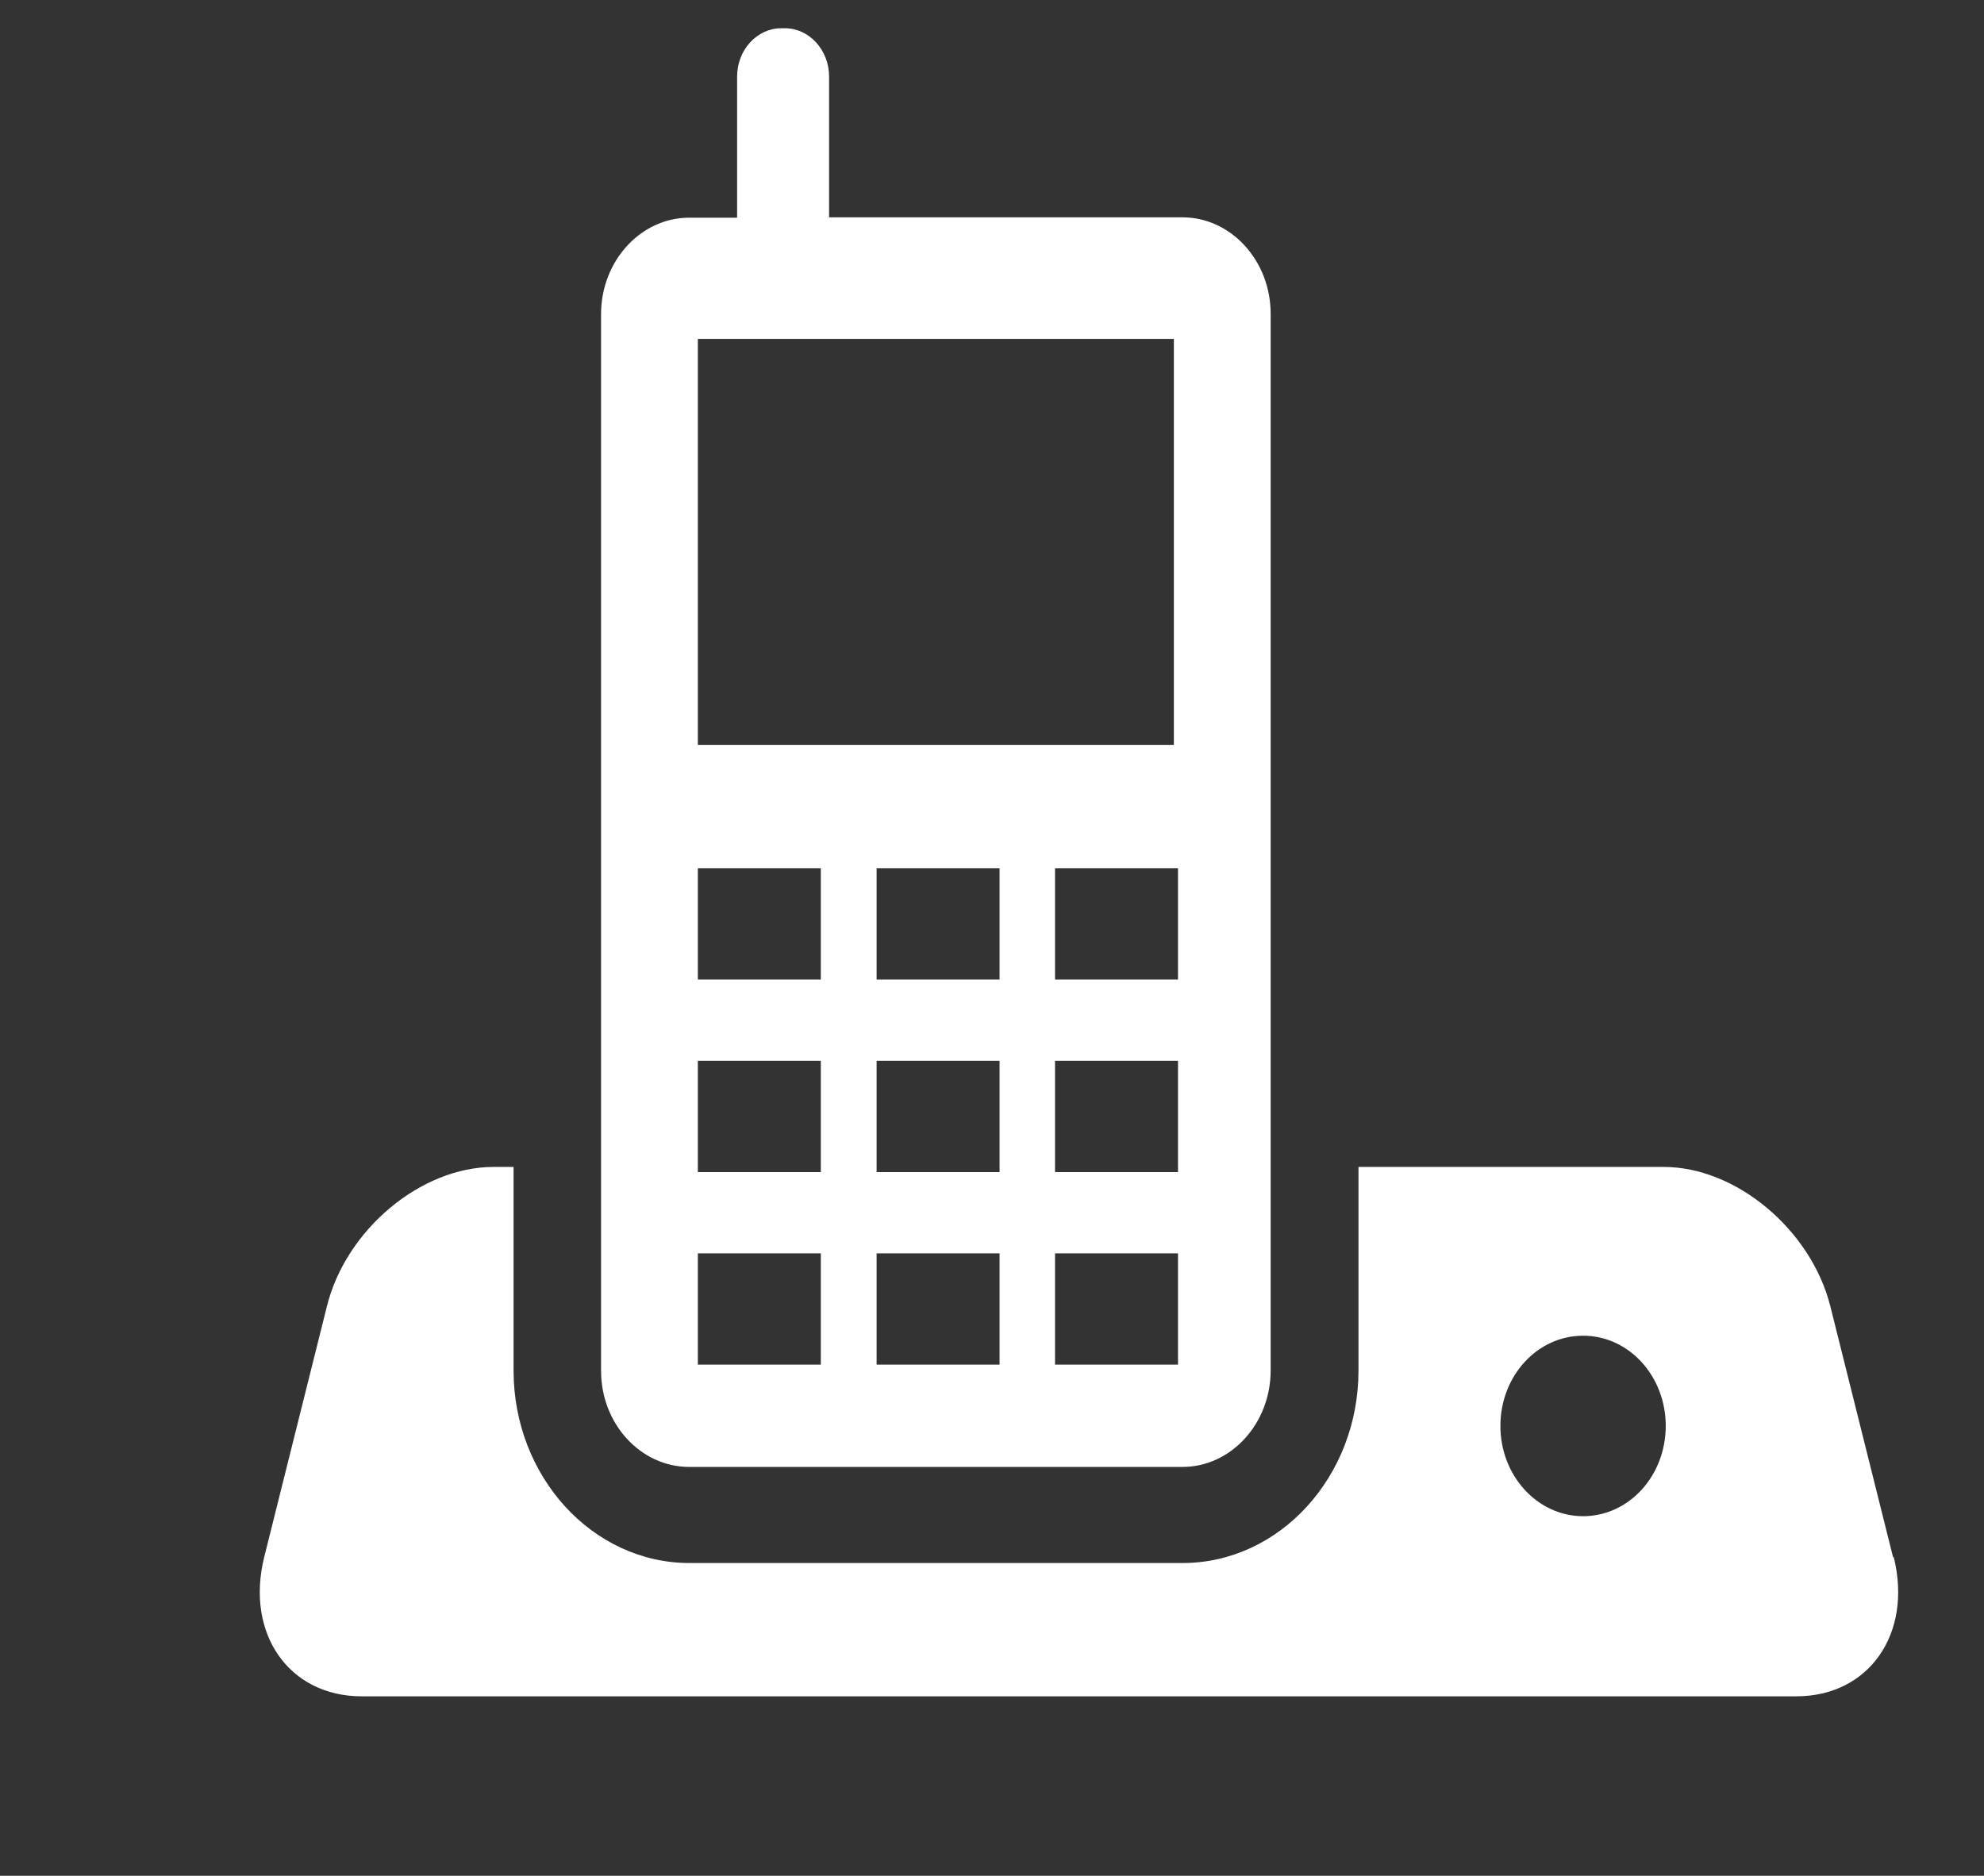
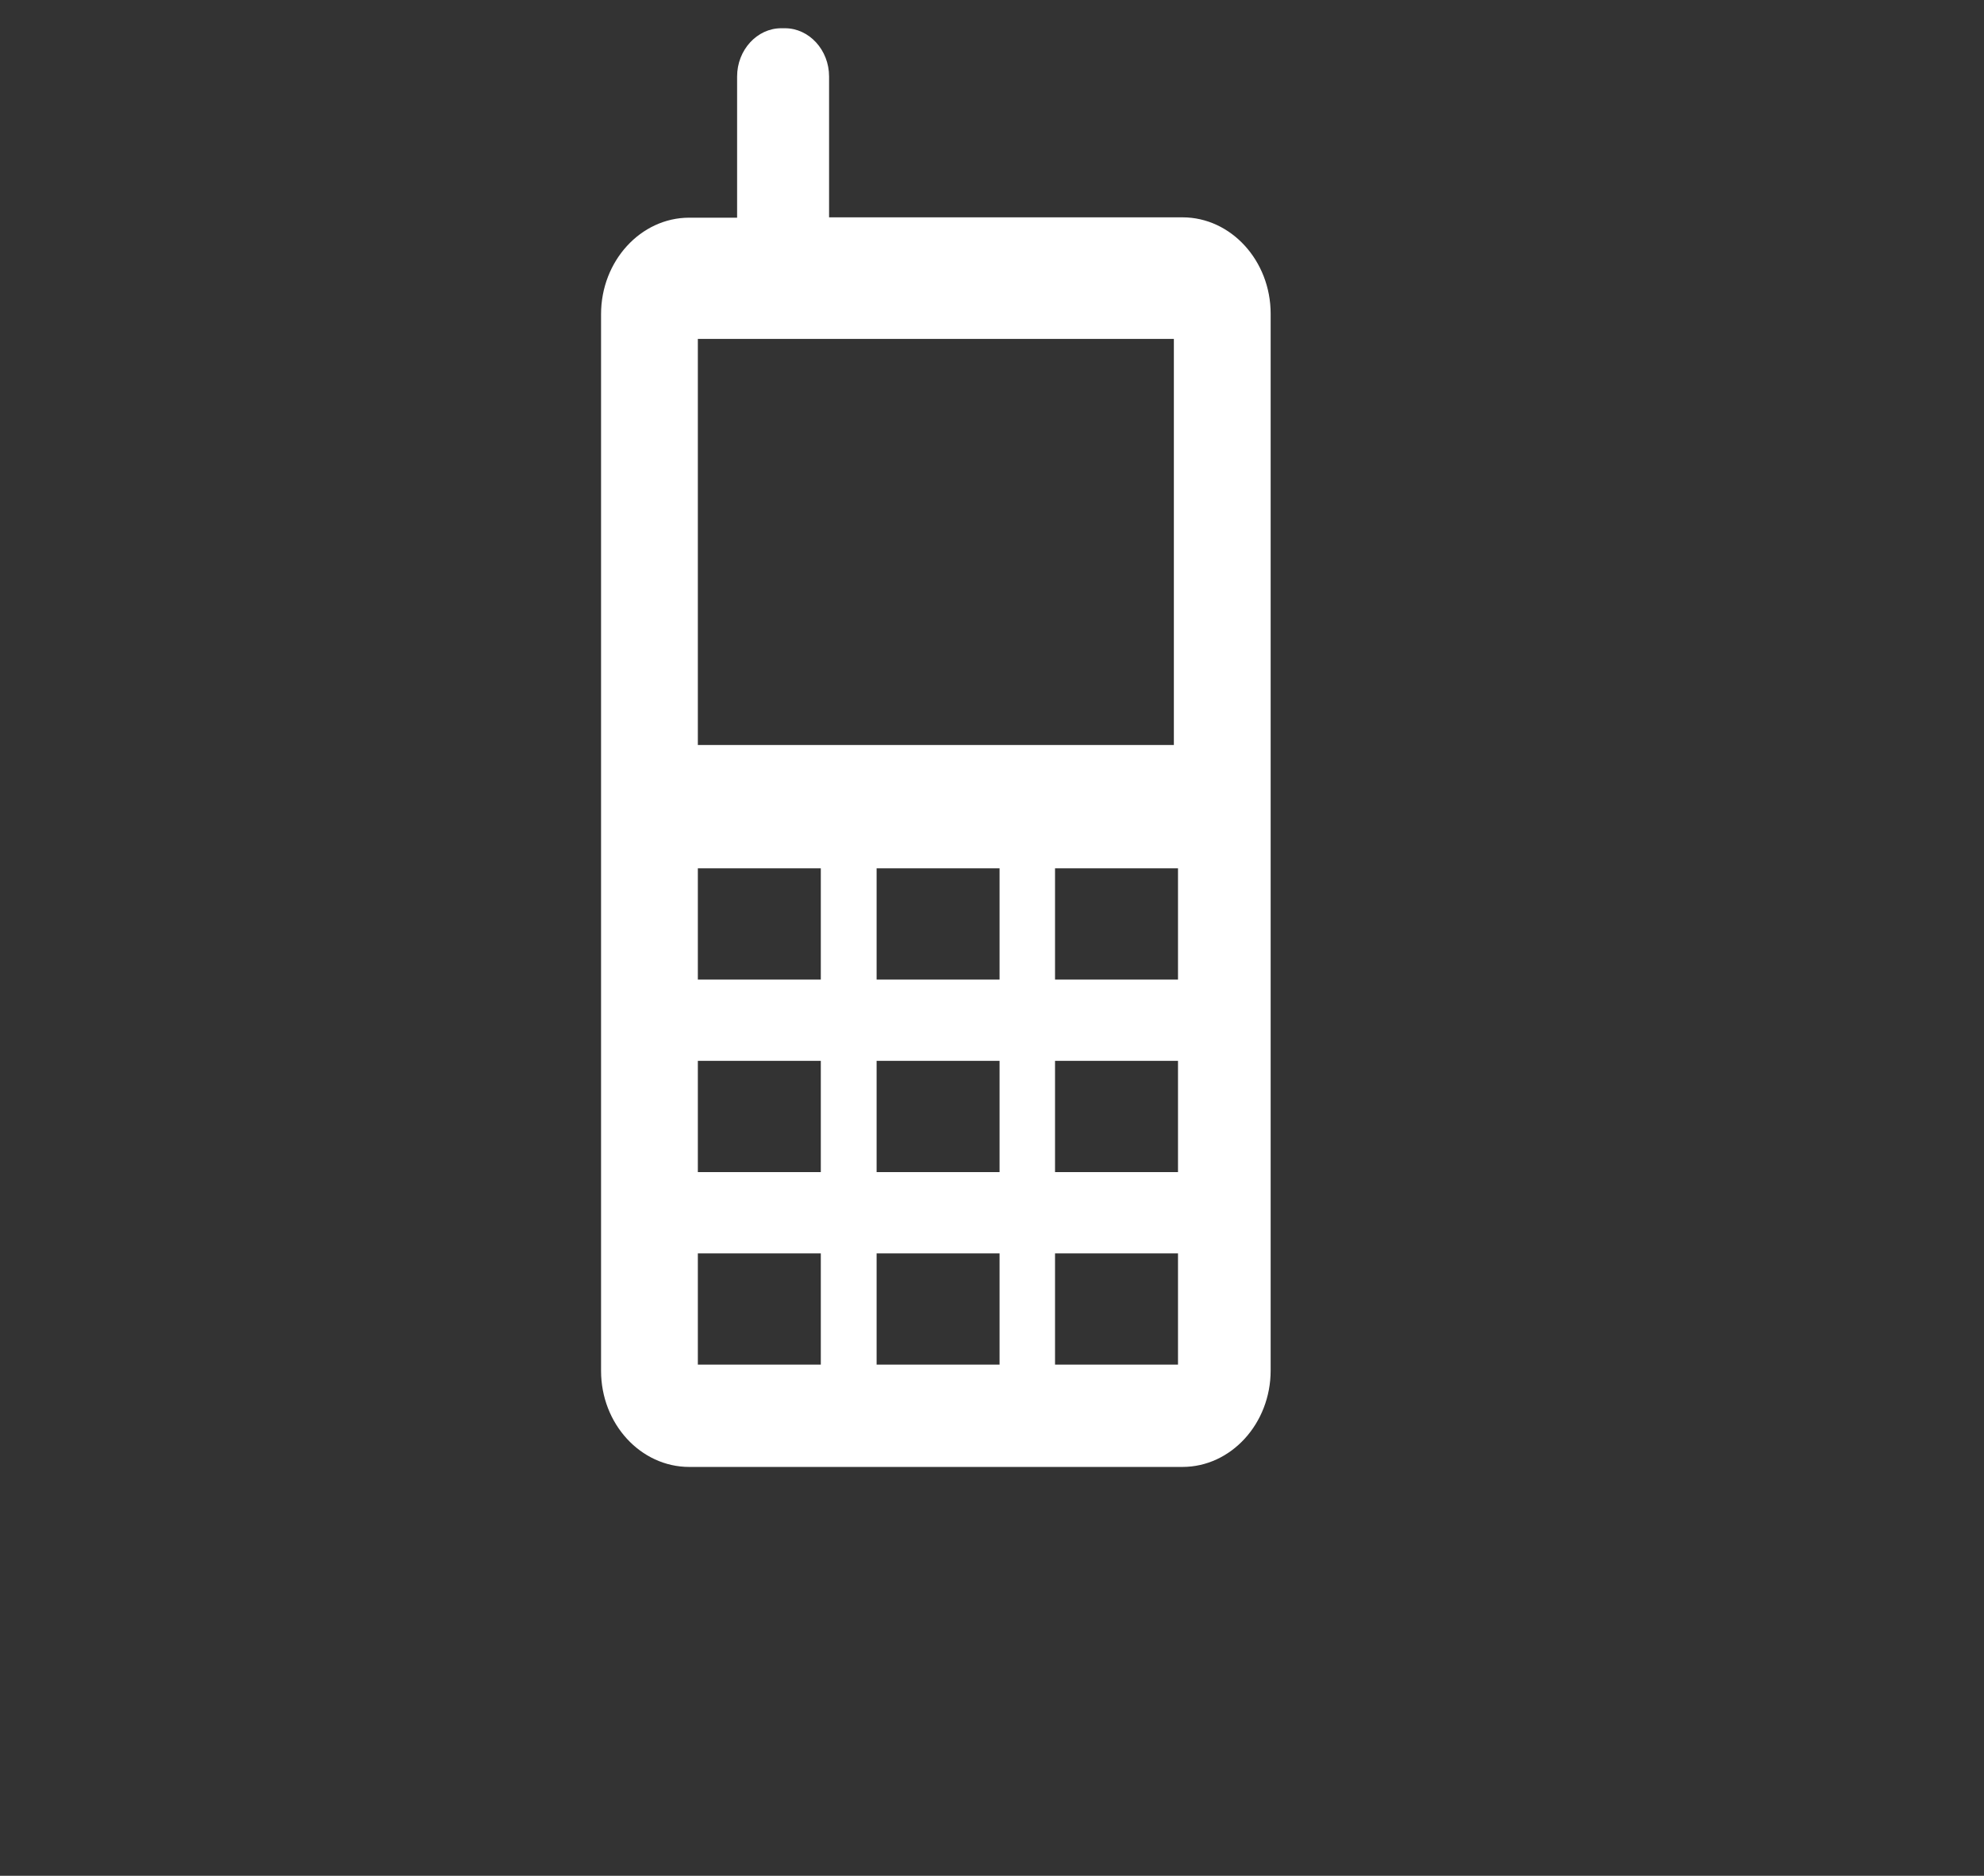
<svg xmlns="http://www.w3.org/2000/svg" id="Layer_1" viewBox="0 0 57.6 54.46">
  <rect x="0" y="0" width="57.6" height="54.46" fill="#333333" stroke="none" />
  <path d="m20.02,42.59h14.31c1.41,0,2.56-1.26,2.56-2.8V9.11c0-1.54-1.15-2.8-2.56-2.8h-10.26V2.22c0-.77-.58-1.4-1.28-1.4h-.11c-.7,0-1.28.63-1.28,1.4v4.1h-1.39c-1.41,0-2.56,1.26-2.56,2.8v30.68c0,1.54,1.15,2.79,2.56,2.79h0Zm9-2.97h-3.57v-3.23h3.57v3.23Zm0-5.59h-3.57v-3.23h3.57v3.23Zm0-5.59h-3.57v-3.23h3.57v3.23Zm5.18,11.18h-3.57v-3.23h3.57v3.23Zm0-5.59h-3.57v-3.23h3.57v3.23Zm0-5.59h-3.57v-3.23h3.57v3.23Zm-13.94-18.6h13.82v11.79h-13.82v-11.79Zm0,15.37h3.57v3.23h-3.57v-3.23Zm0,5.59h3.57v3.23h-3.57v-3.23Zm0,5.59h3.57v3.23h-3.57v-3.23Z" style="fill:#fff;" />
-   <path d="m54.96,45.21l-1.82-7.28c-.56-2.23-2.74-4.05-4.84-4.05h-8.86v5.91c0,3.08-2.29,5.59-5.11,5.59h-14.31c-2.82,0-5.11-2.51-5.11-5.59v-5.91h-.58c-2.11,0-4.29,1.82-4.84,4.05l-1.82,7.28c-.55,2.22.72,4.04,2.83,4.04h41.65c2.11,0,3.38-1.82,2.83-4.04h0Zm-9-1.19c-1.32,0-2.4-1.17-2.4-2.62s1.07-2.62,2.4-2.62,2.4,1.17,2.4,2.62-1.07,2.62-2.4,2.62Z" style="fill:#fff;" />
</svg>